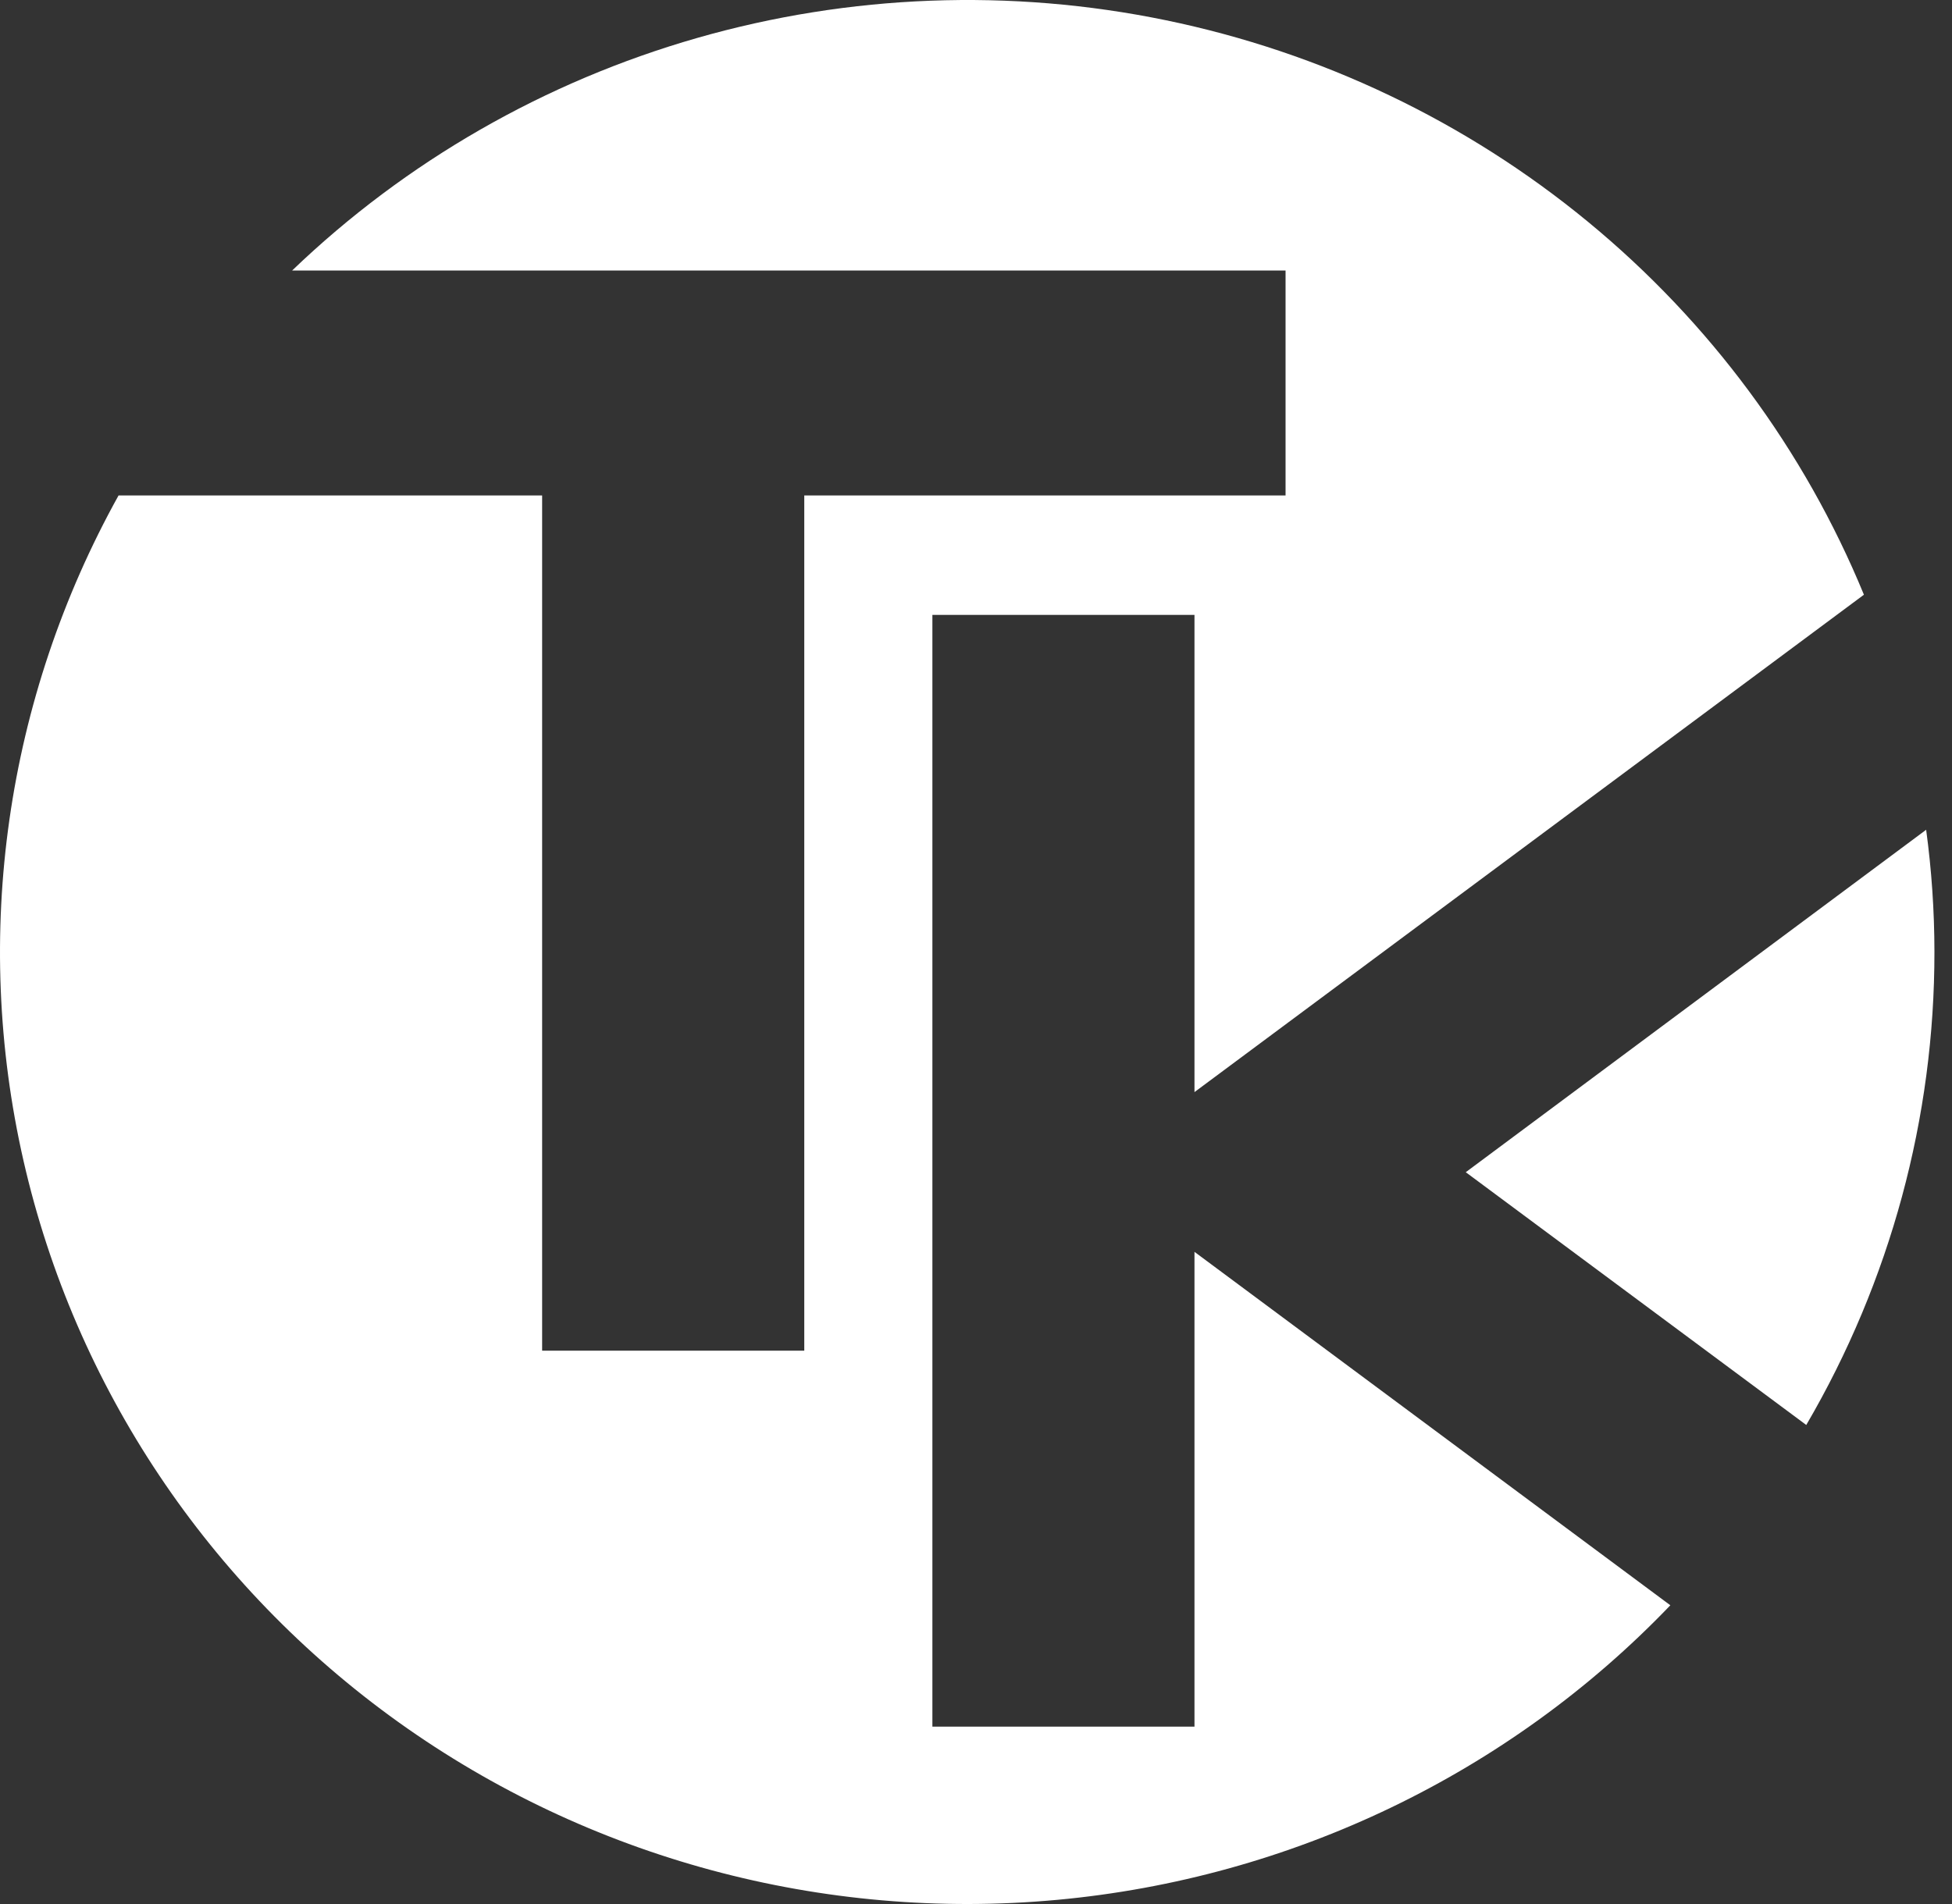
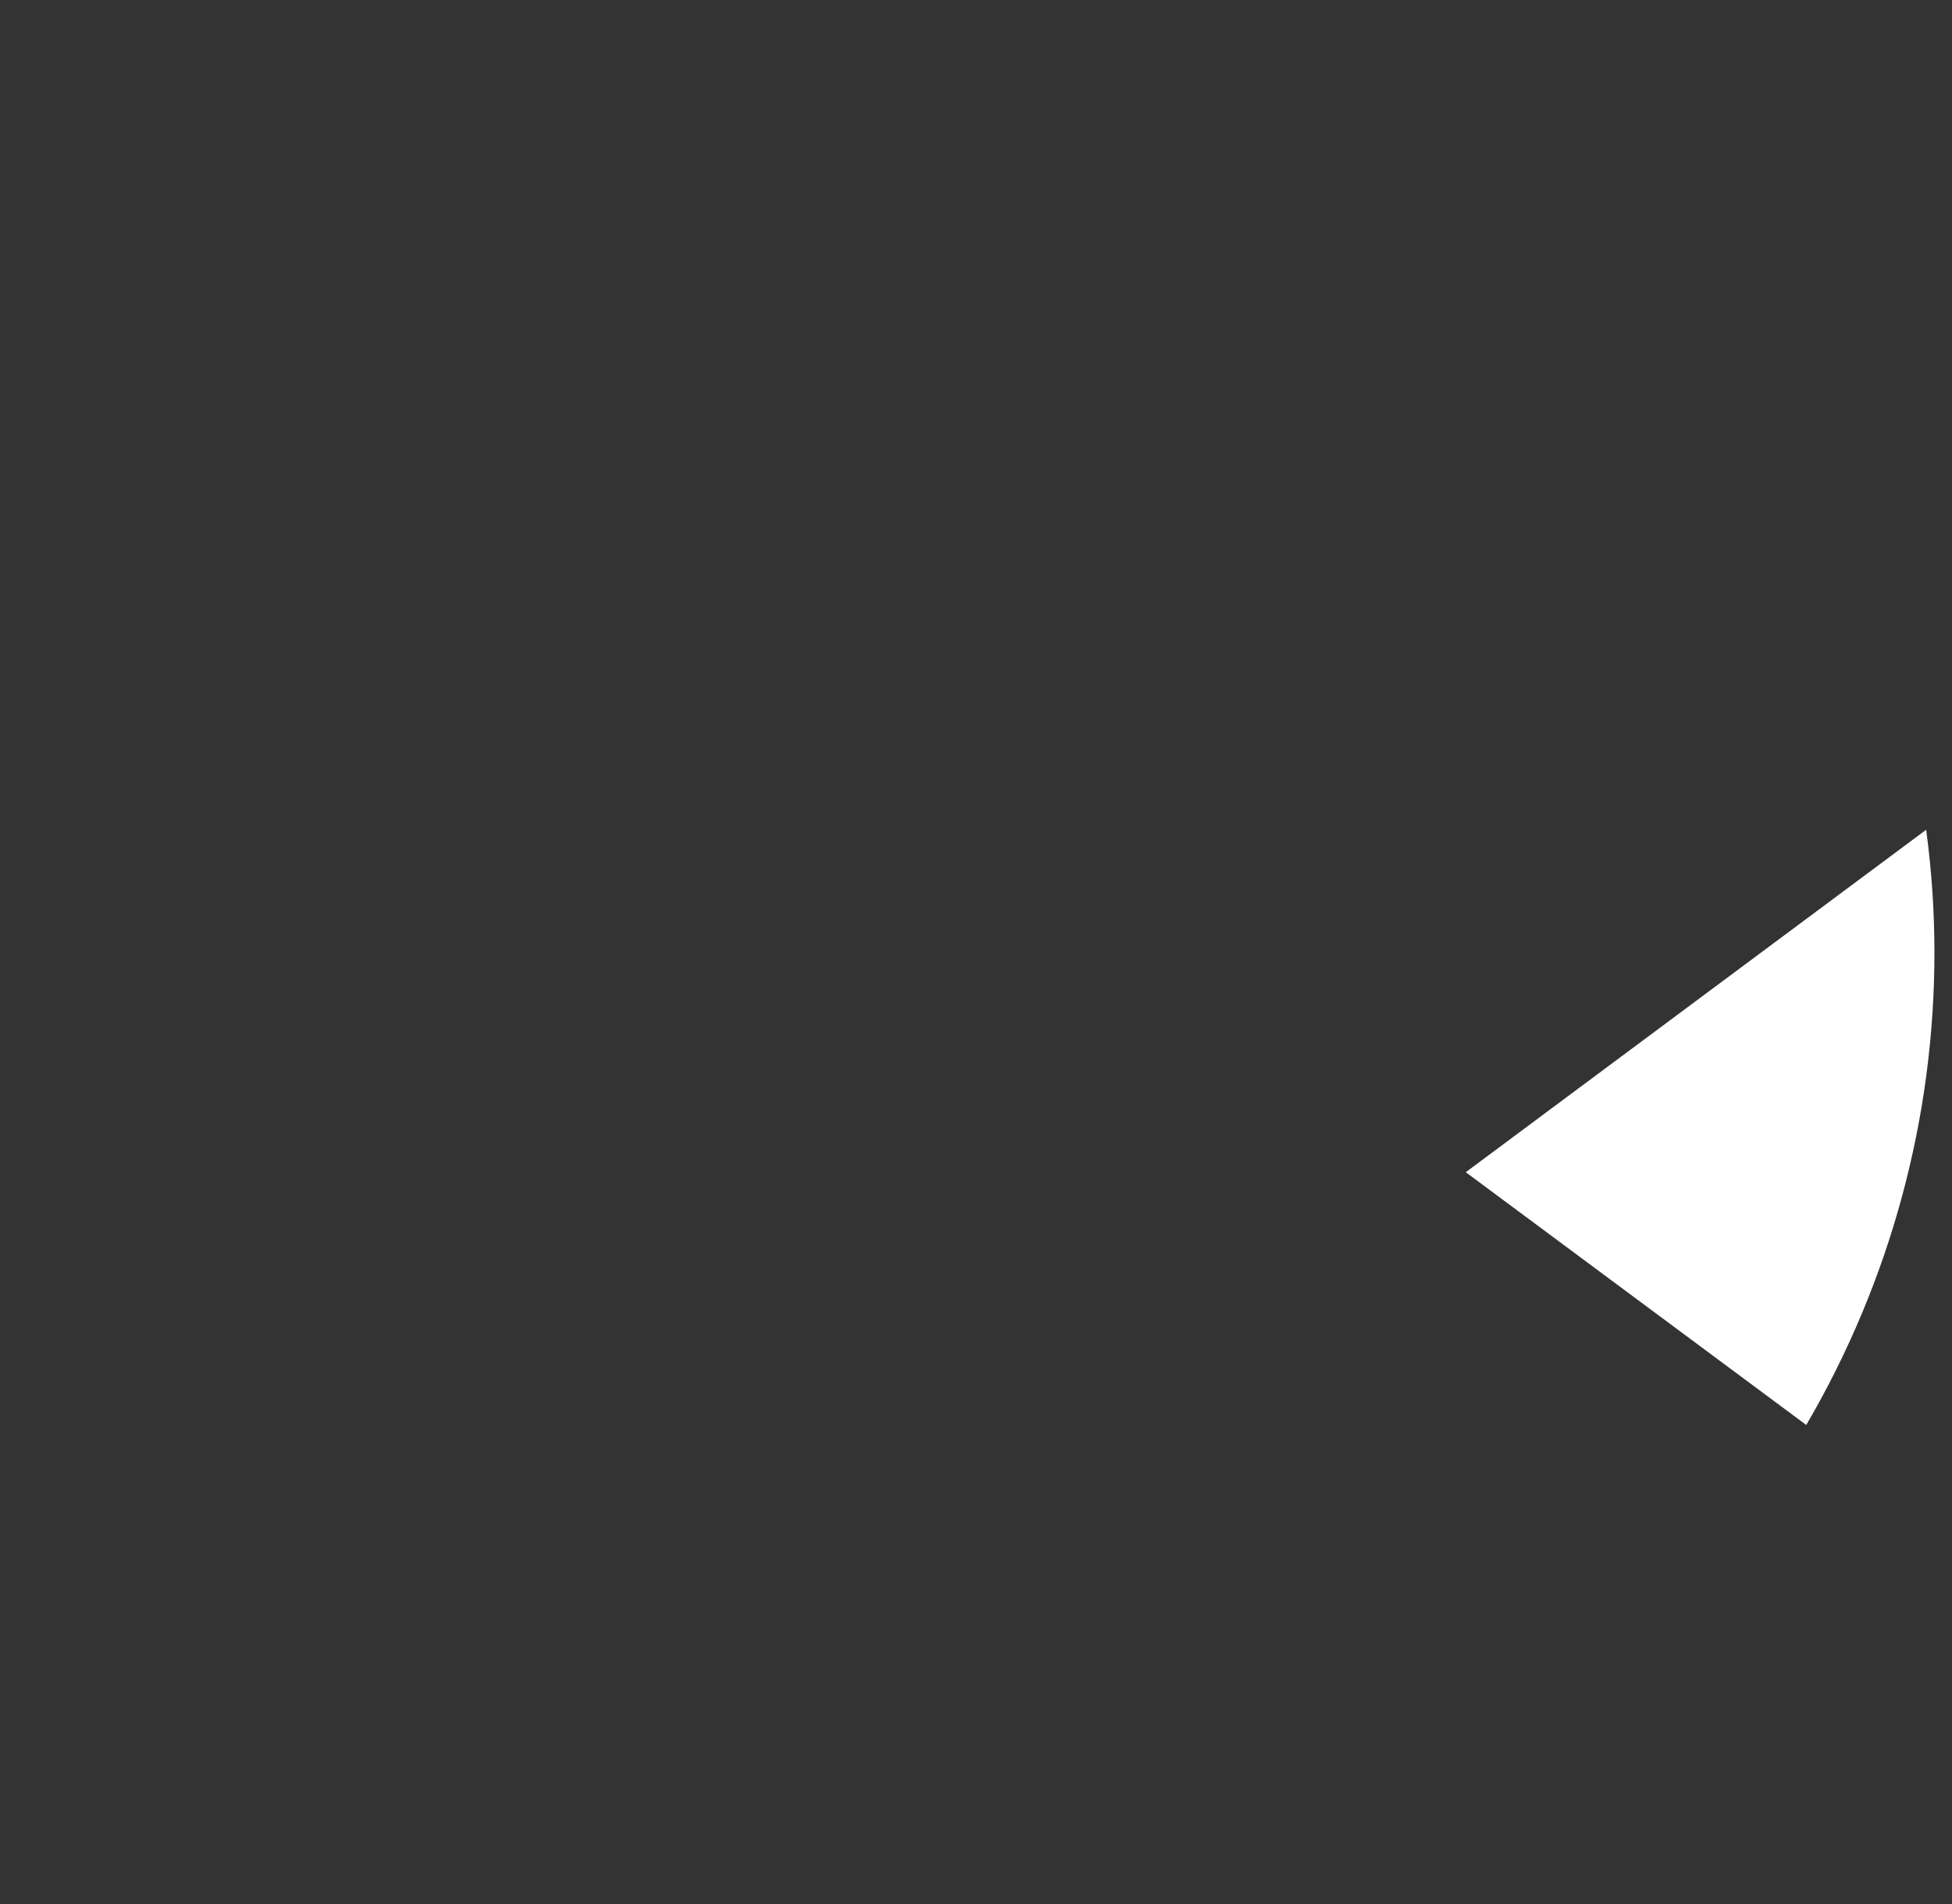
<svg xmlns="http://www.w3.org/2000/svg" width="41" height="40" viewBox="0 0 41 40" fill="none">
  <rect x="0" y="0" width="41" height="40" fill="#333333" stroke="none" />
-   <path d="M37.939 29.936C39.707 26.911 40.635 23.481 40.631 19.991C40.63 19.135 40.572 18.28 40.457 17.432L30.787 24.626L37.939 29.936Z" fill="white" />
-   <path d="M25.089 26.299V36.274H19.584V12.918H25.089V22.943L39.15 12.494C37.899 9.452 35.907 6.76 33.35 4.656C30.793 2.551 27.749 1.098 24.487 0.425C21.225 -0.248 17.845 -0.12 14.645 0.797C11.444 1.714 8.522 3.392 6.136 5.683H27.002V10.409H16.893V28.375H11.387V10.409H2.49C0.121 14.675 -0.588 19.644 0.494 24.387C1.577 29.131 4.378 33.323 8.372 36.181C12.367 39.039 17.282 40.365 22.199 39.913C27.115 39.461 31.696 37.261 35.084 33.724L25.089 26.299Z" fill="white" />
+   <path d="M37.939 29.936C39.707 26.911 40.635 23.481 40.631 19.991C40.63 19.135 40.572 18.28 40.457 17.432L30.787 24.626L37.939 29.936" fill="white" />
</svg>